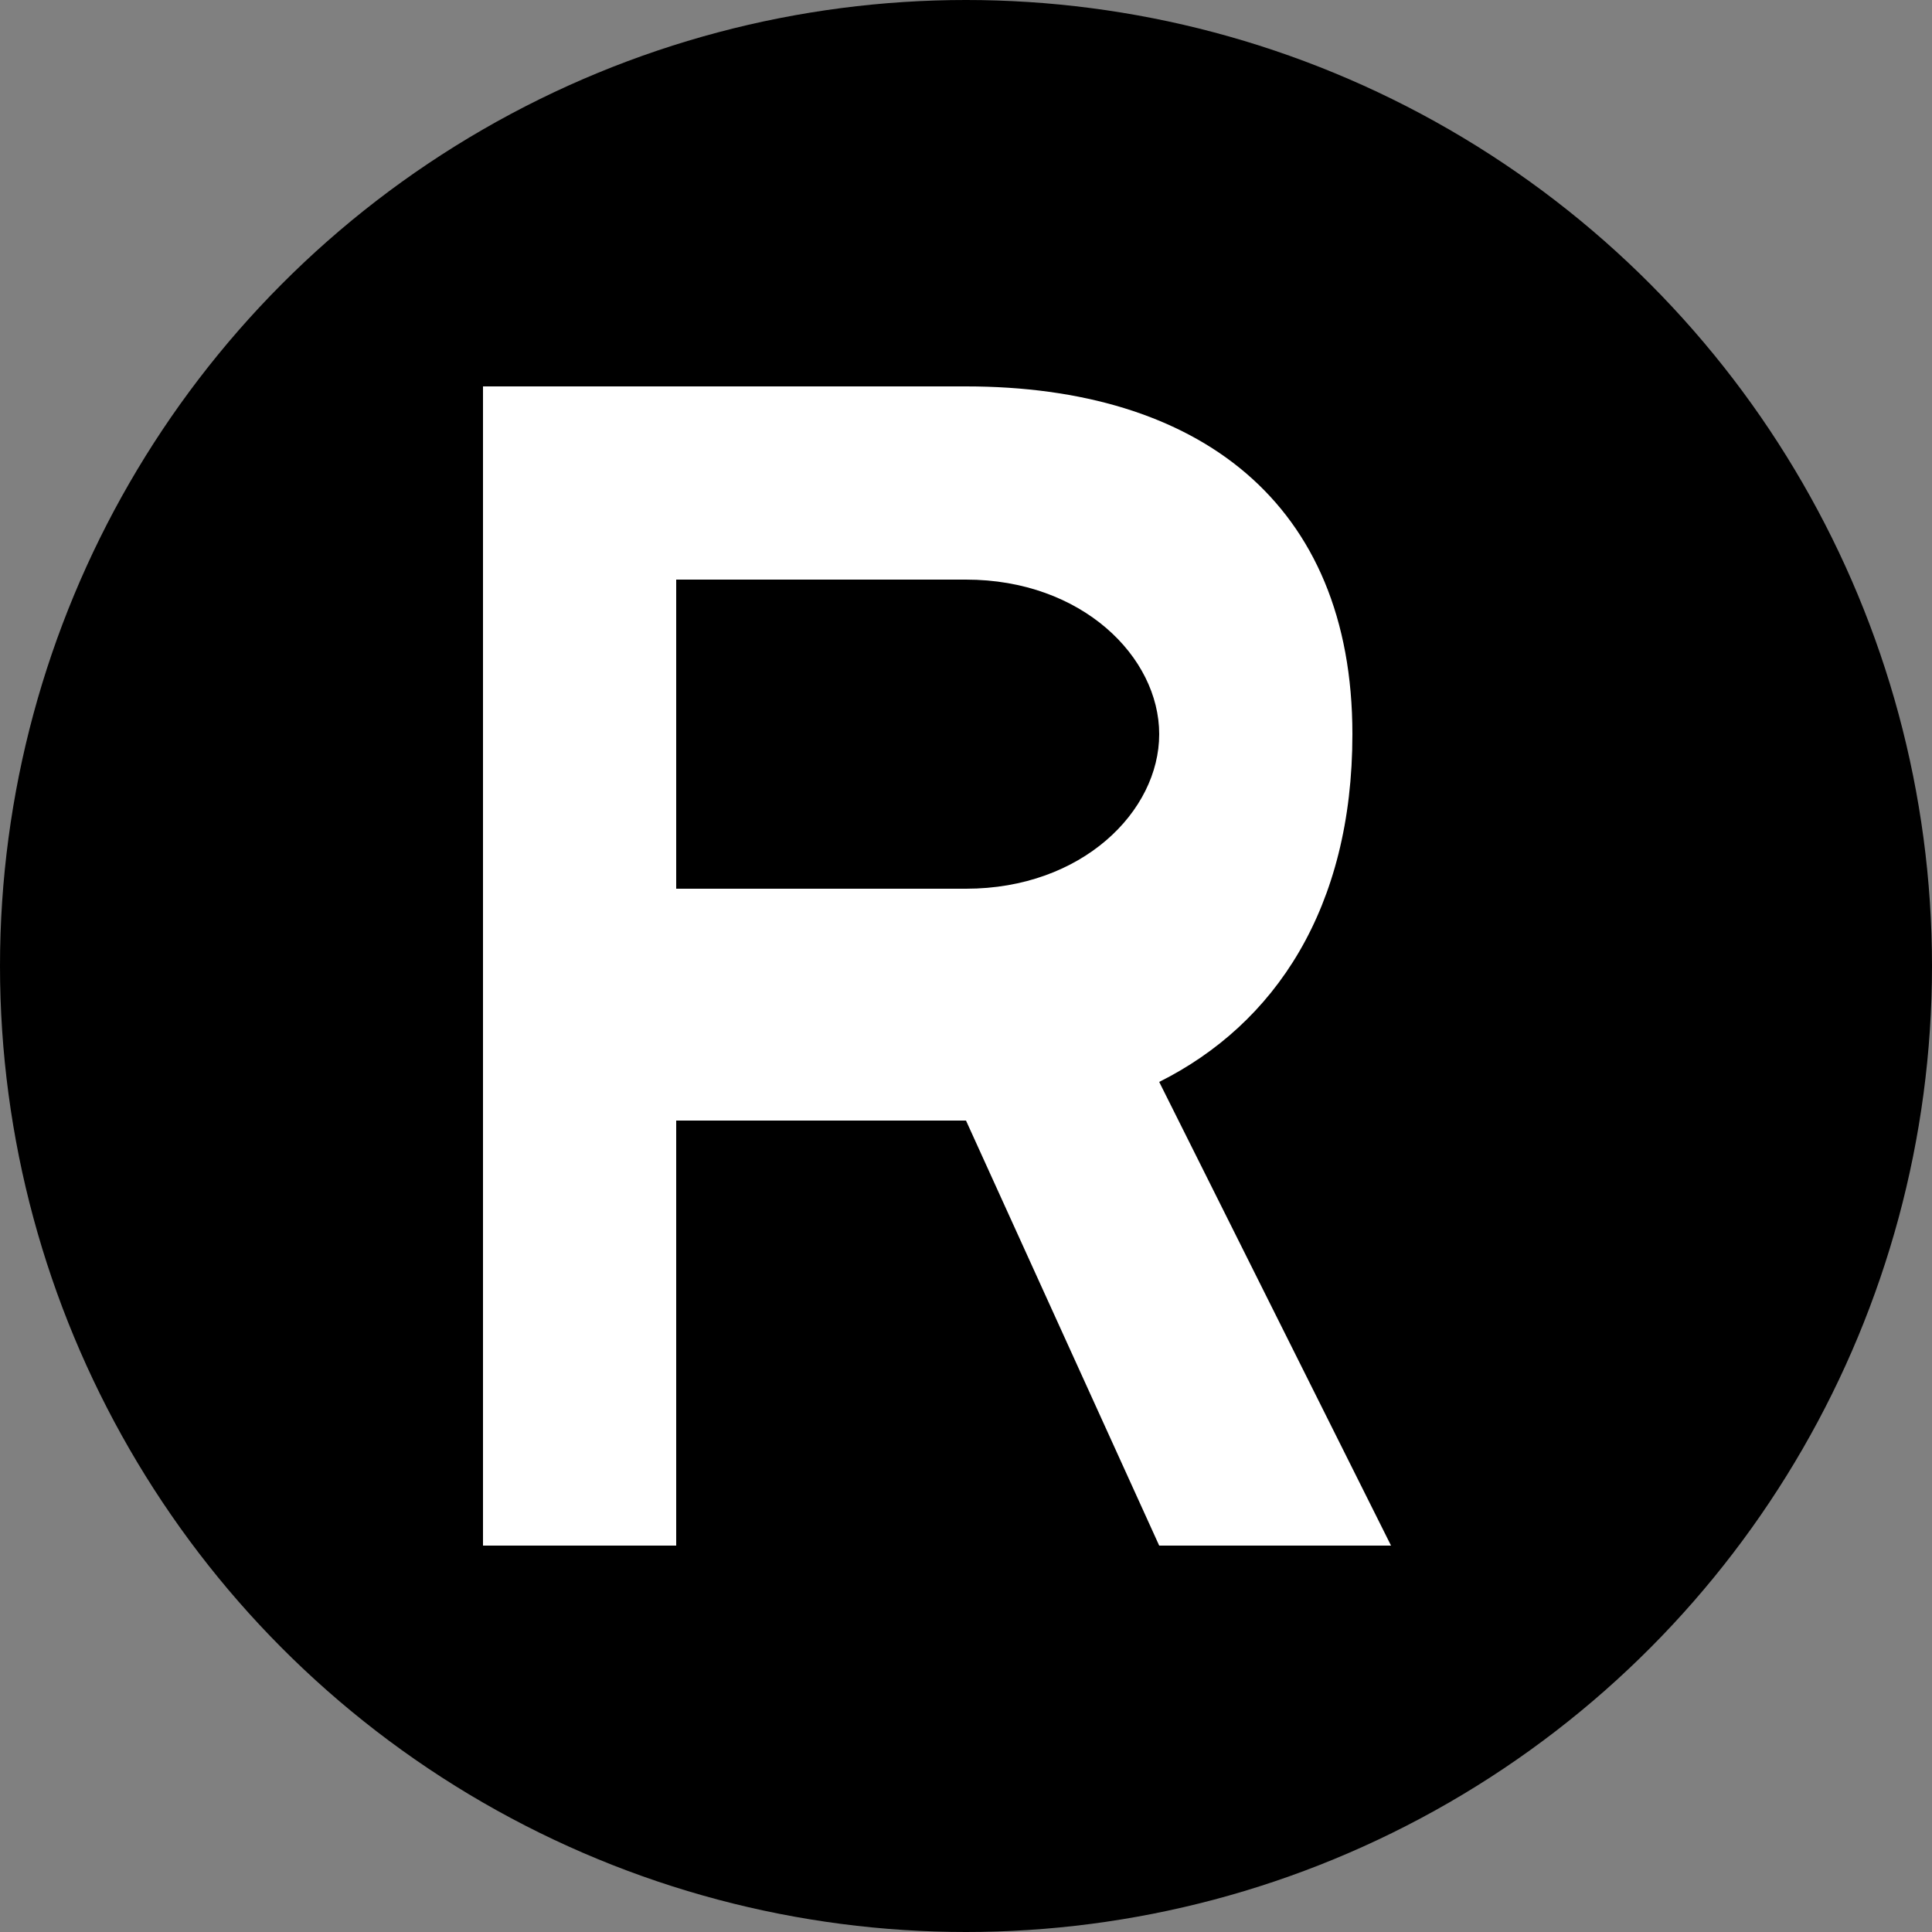
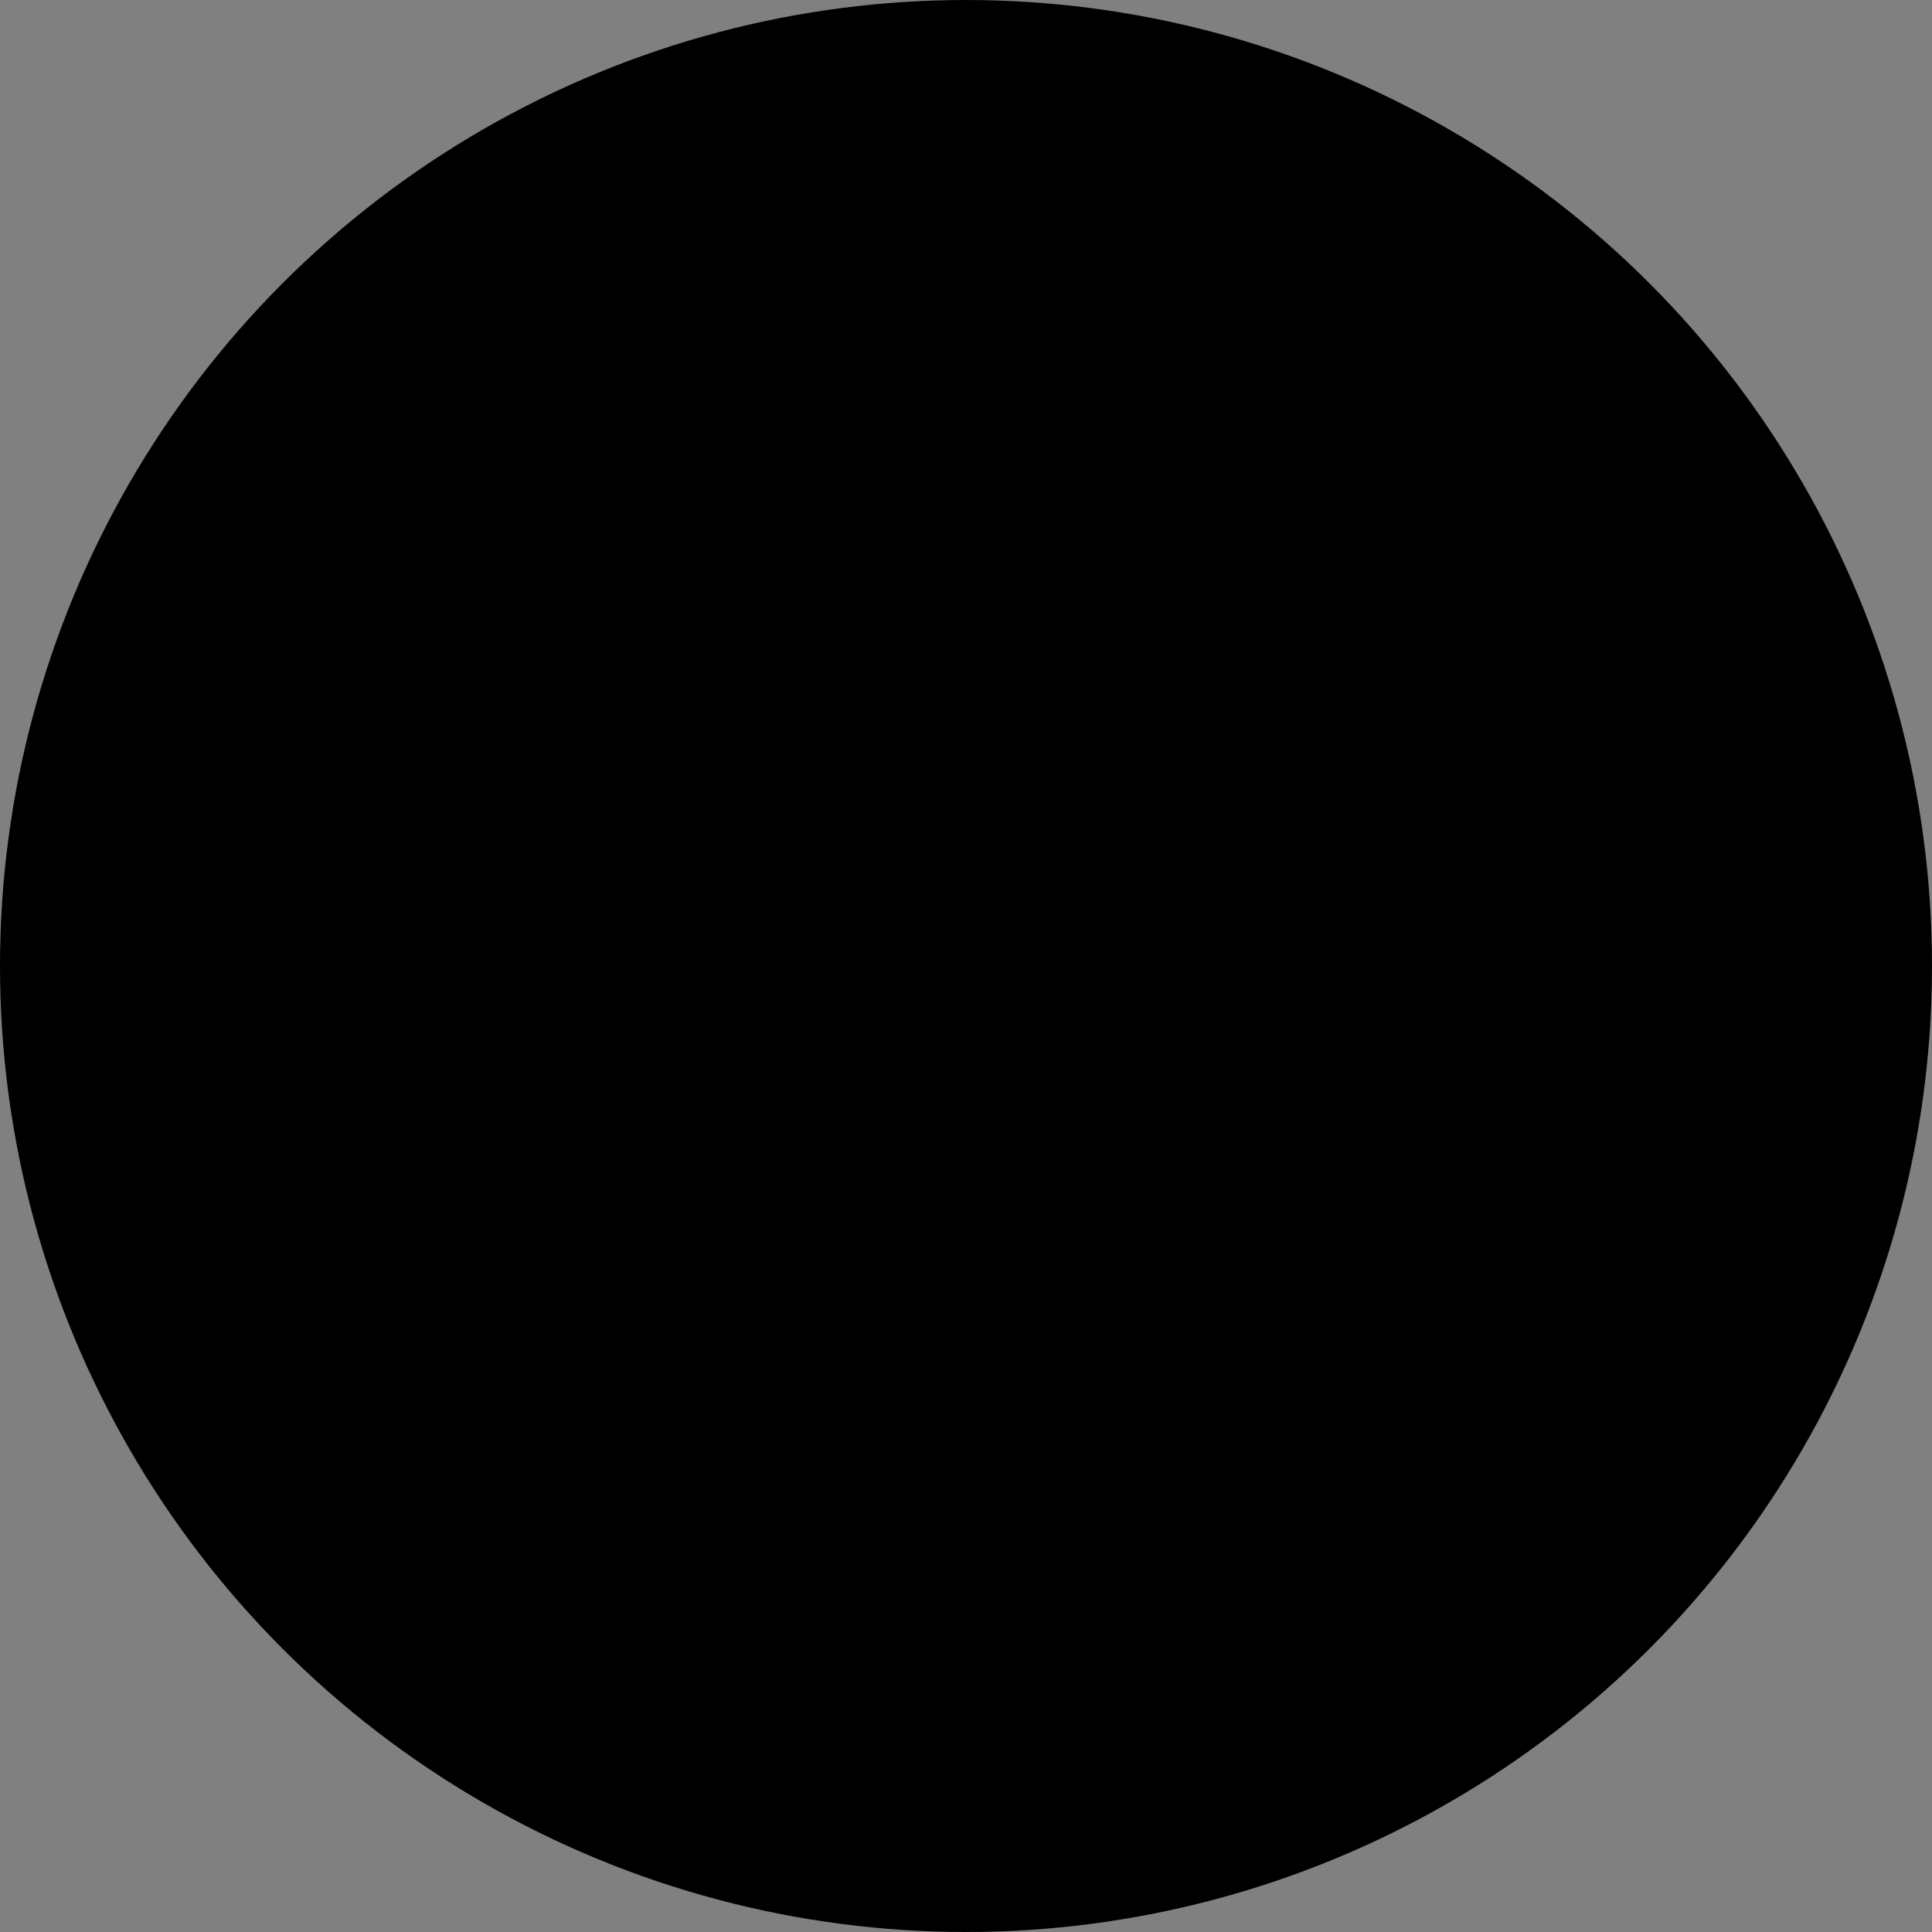
<svg xmlns="http://www.w3.org/2000/svg" width="100" height="100" viewBox="0 0 100 100">
  <rect x="0" y="0" width="100" height="100" fill="#808080" stroke="none" />
  <circle cx="50" cy="50" r="50" fill="#000000" />
  <g fill="#ffffff">
-     <path d="M25 20 L25 80 L35 80 L35 58 L50 58 L60 80 L72 80 L60 56 C66 53 70 47 70 38 C70 26 62 20 50 20 Z M35 30 L50 30 C56 30 60 34 60 38 C60 42 56 46 50 46 L35 46 Z" />
-   </g>
+     </g>
</svg>